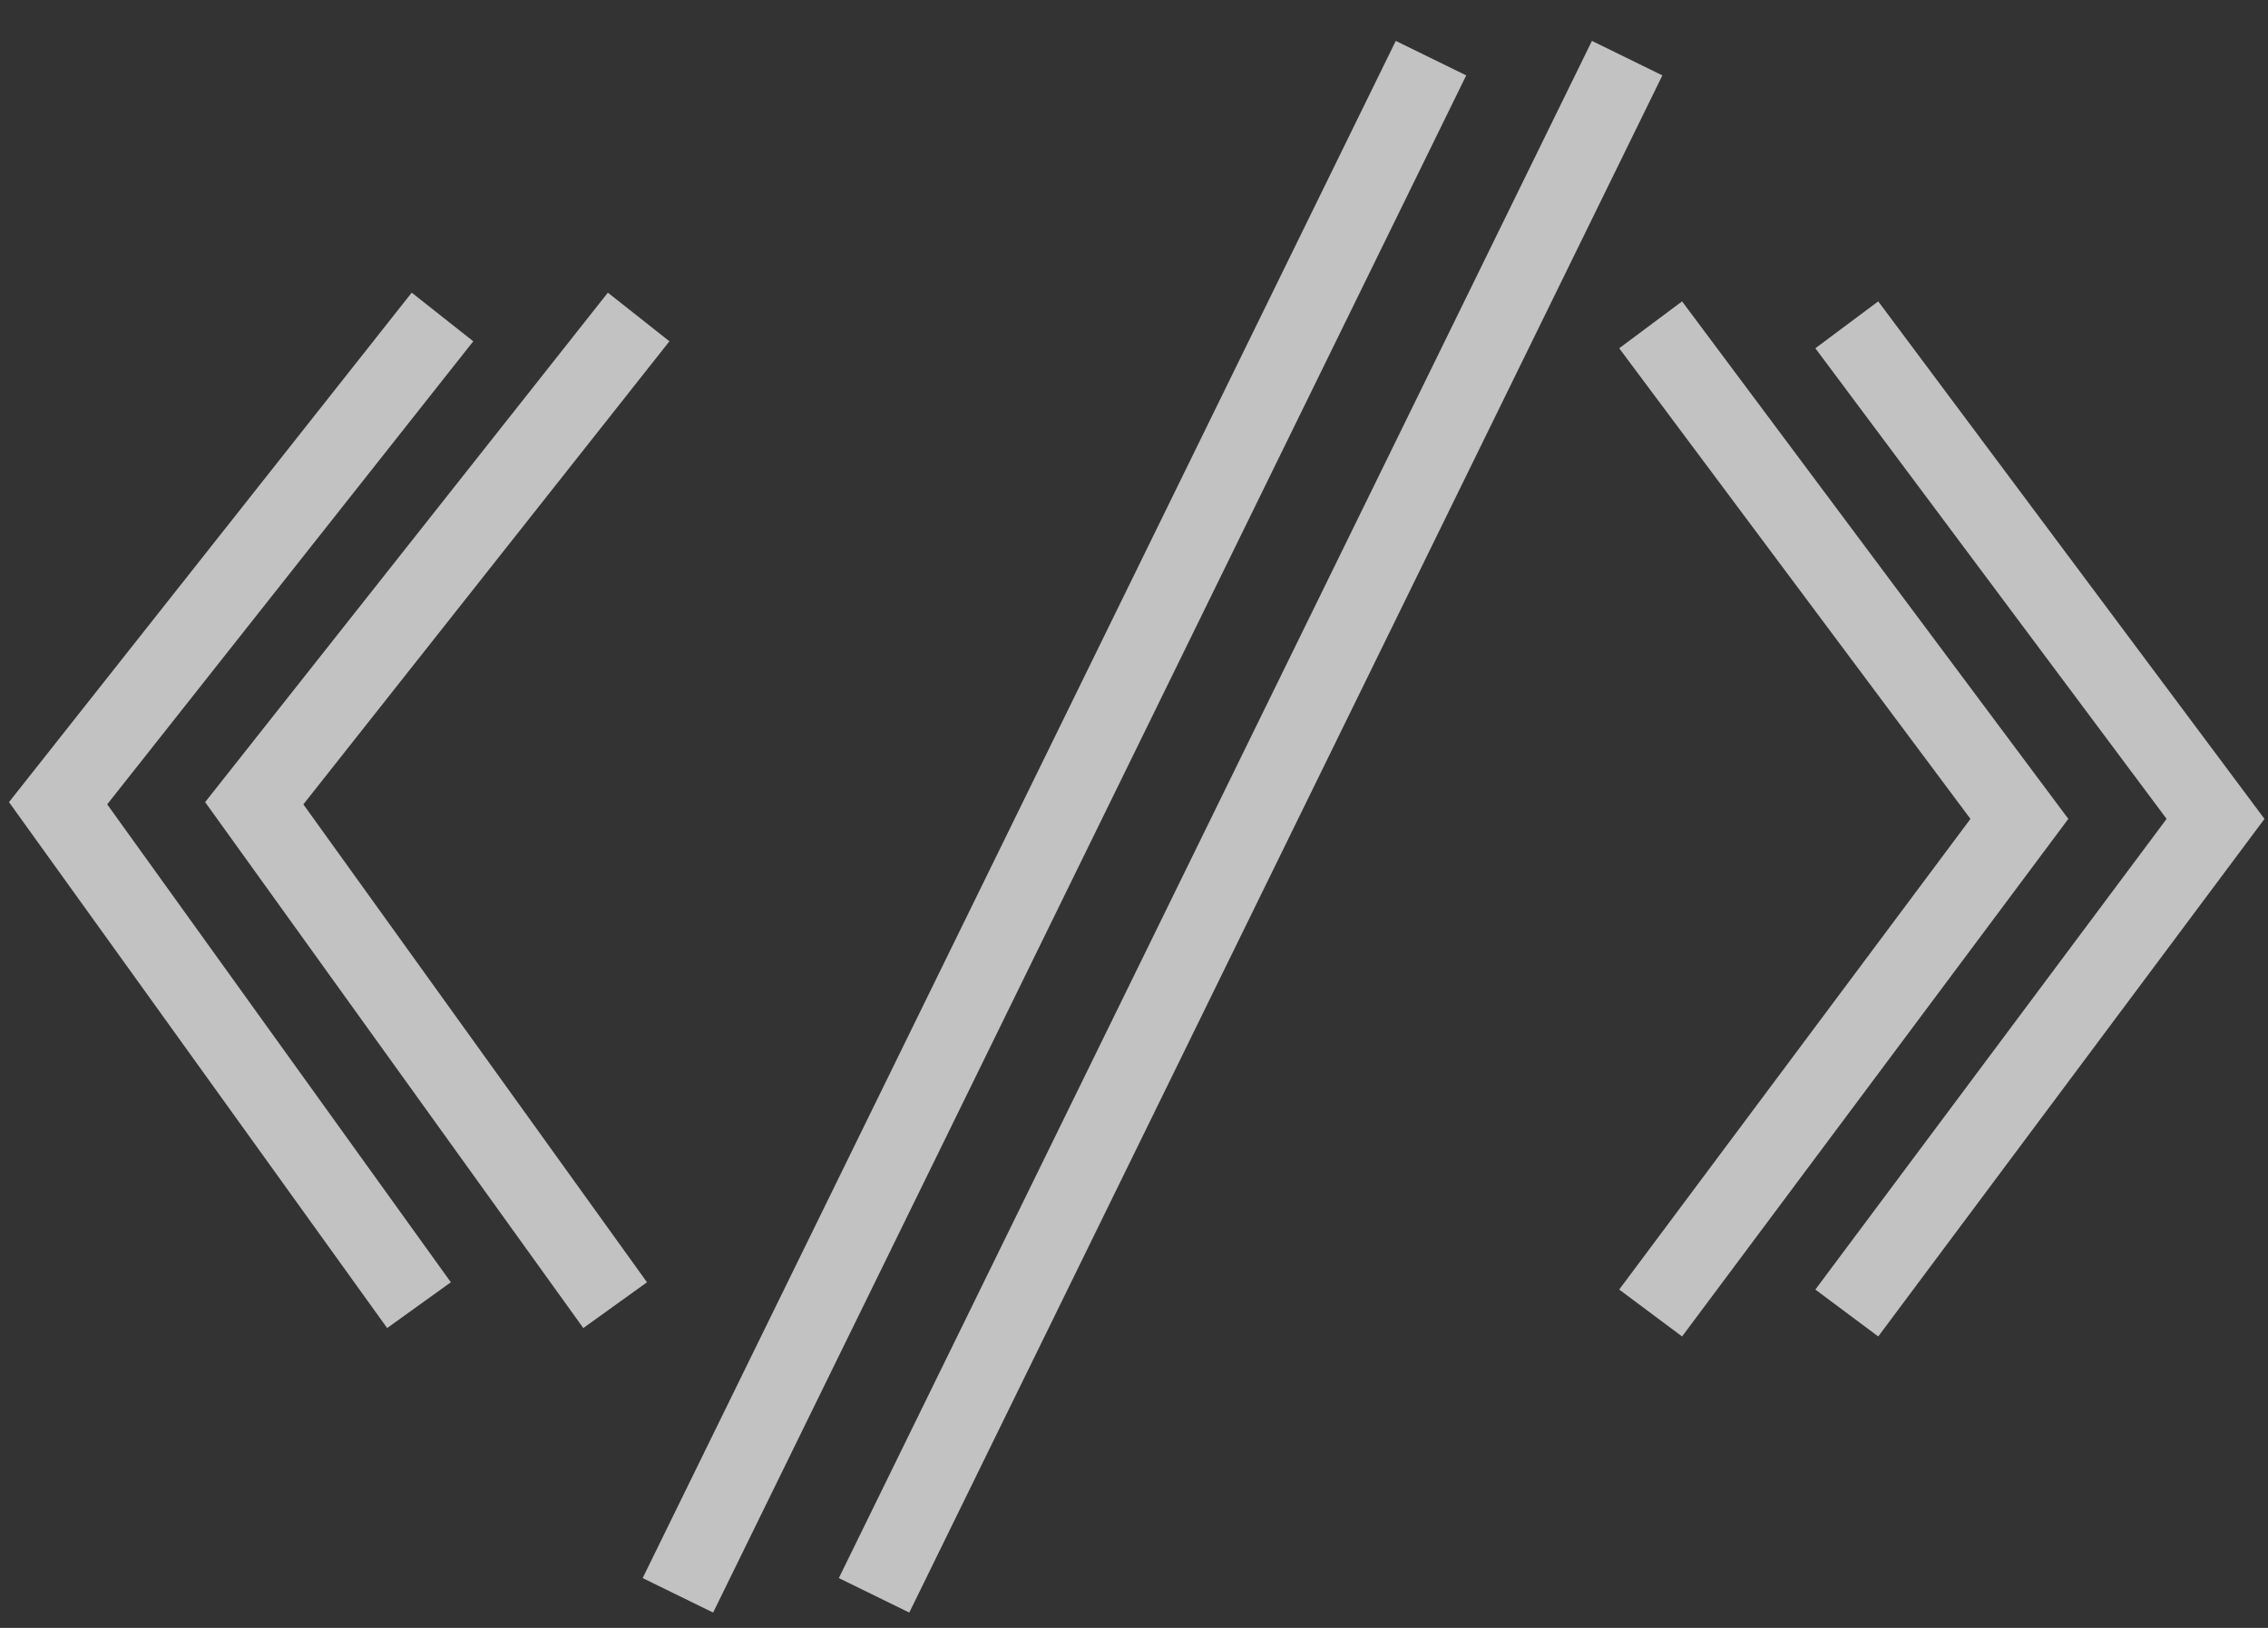
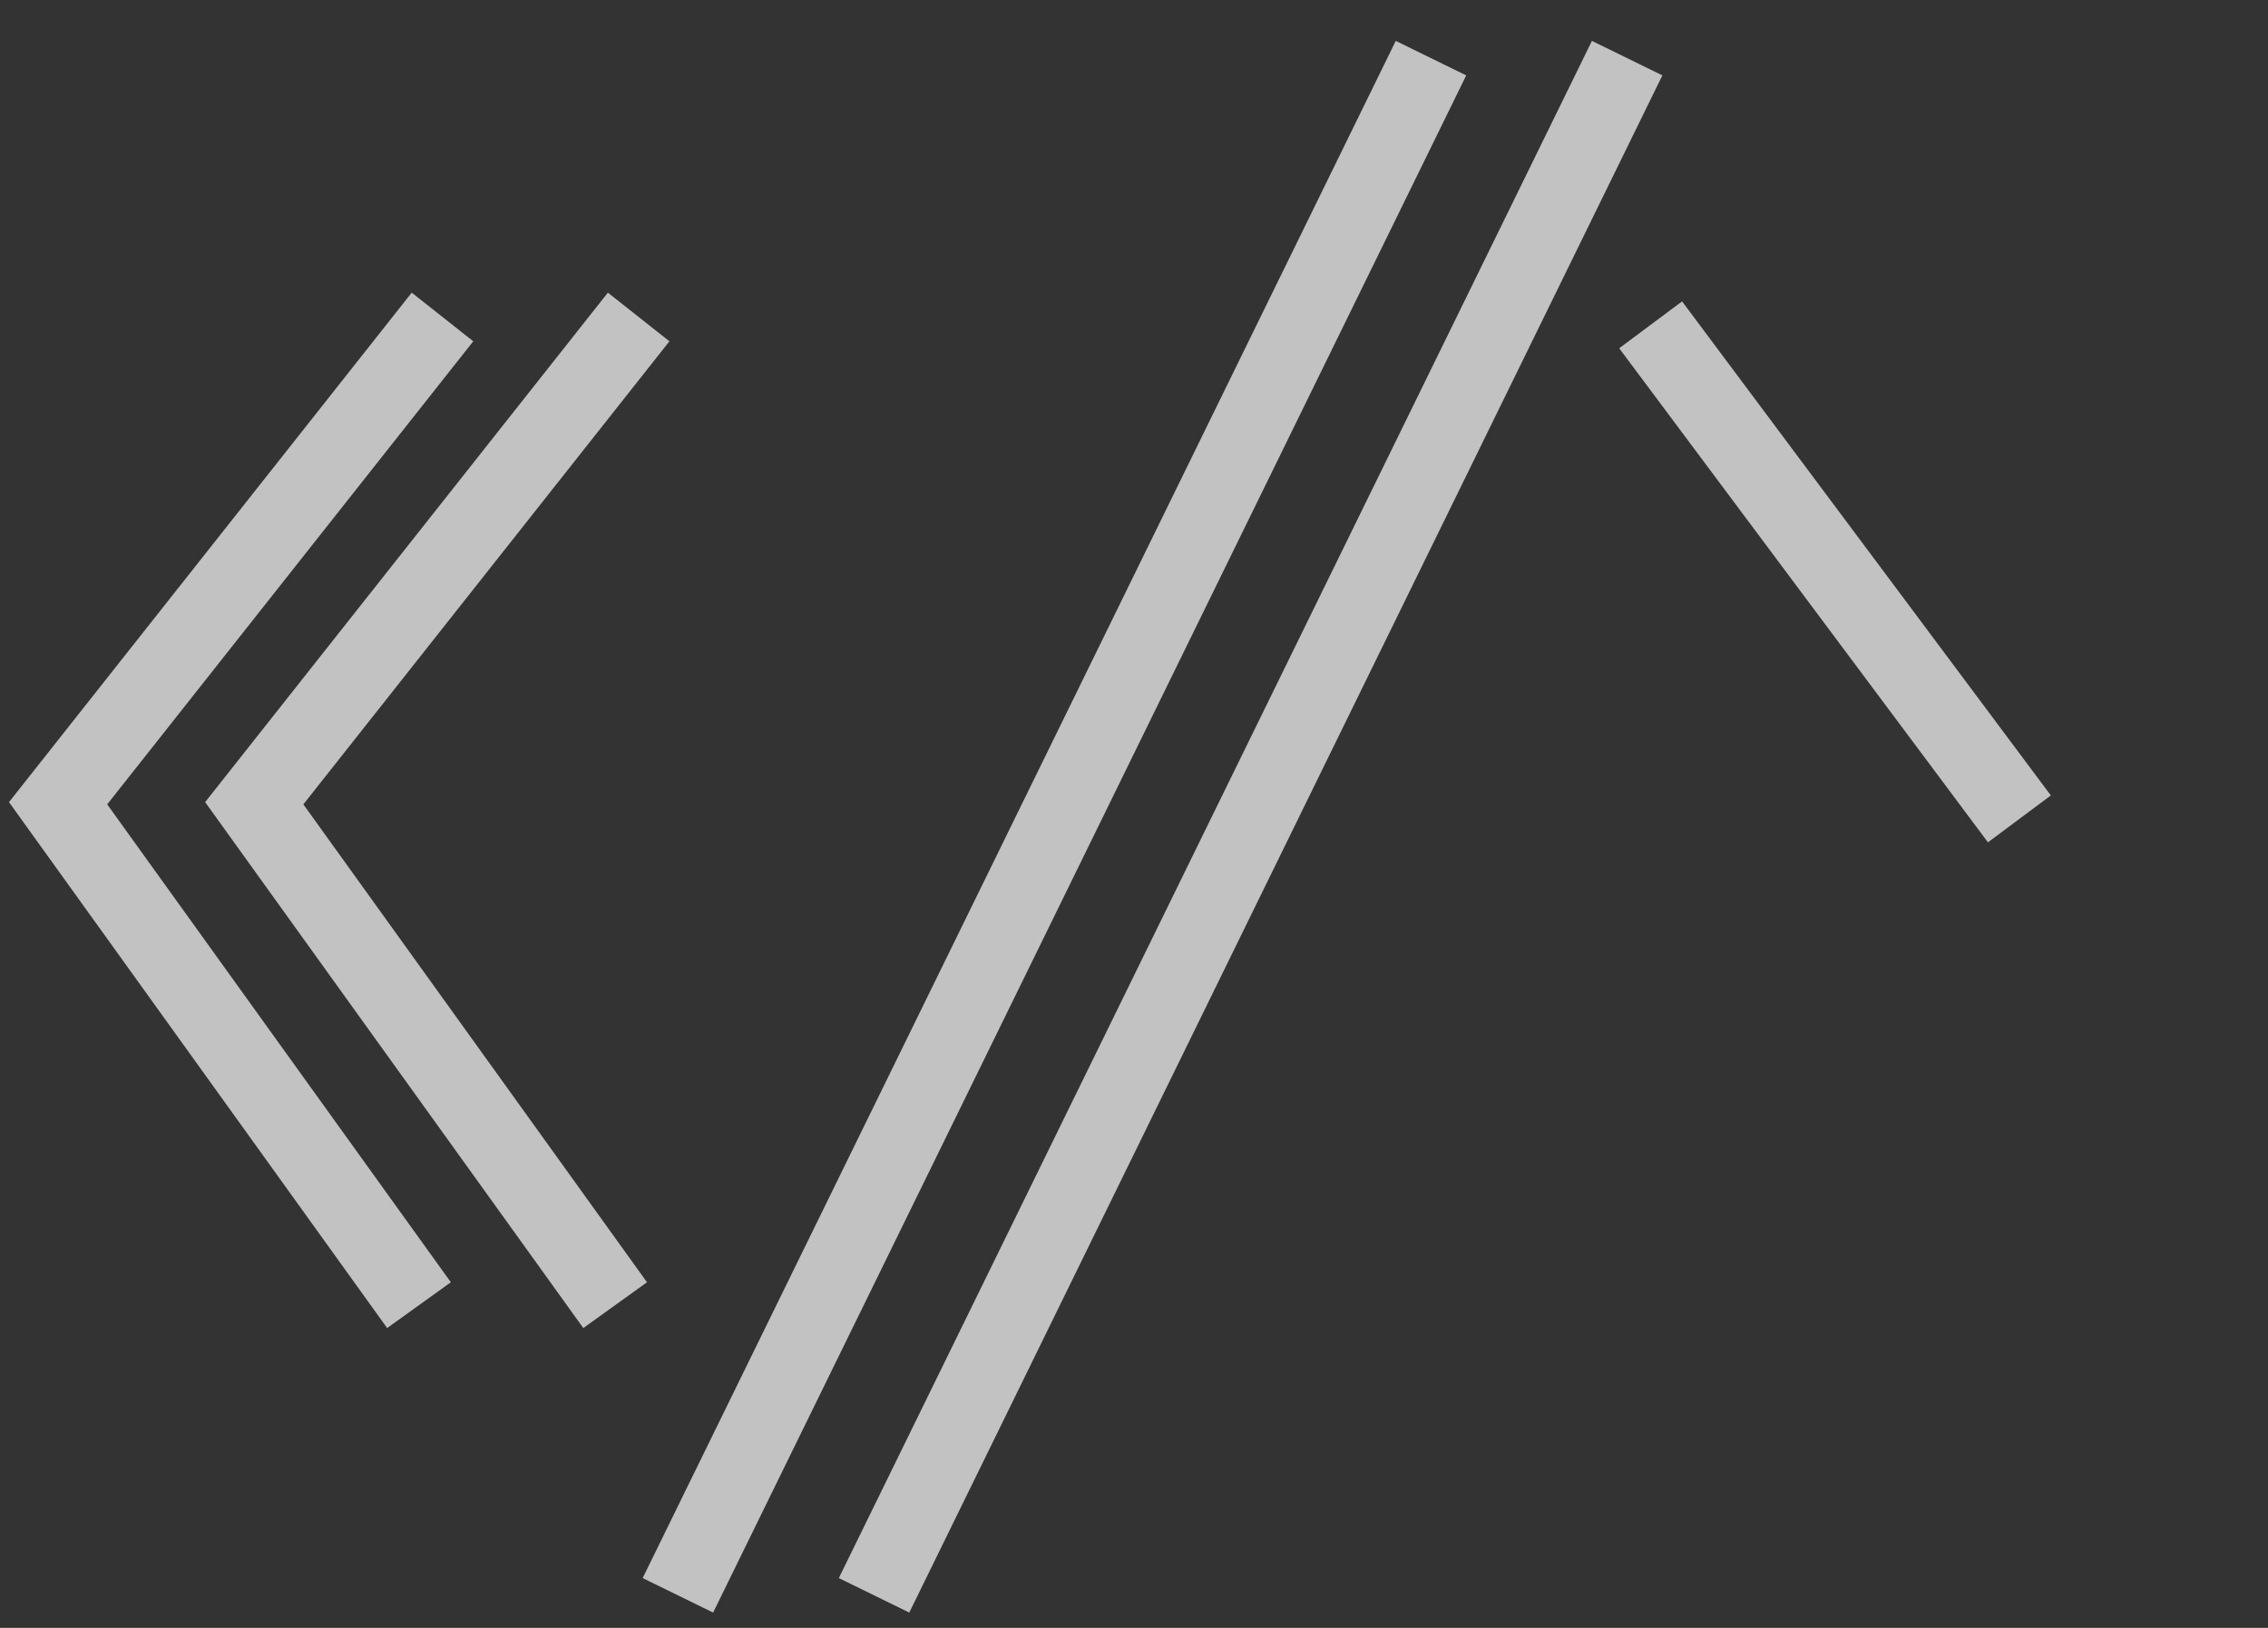
<svg xmlns="http://www.w3.org/2000/svg" width="39" height="28" viewBox="0 0 39 28" fill="none">
  <rect x="0" y="0" width="39" height="28" fill="#333333" stroke="none" />
  <g opacity="0.7">
    <path d="M11.657 27.44L24.607 1" stroke="white" stroke-width="1.349" stroke-miterlimit="10" />
    <path d="M15.03 27.44L27.98 1" stroke="white" stroke-width="1.349" stroke-miterlimit="10" />
-     <path d="M28.384 5.587L34.725 14.085L28.384 22.584" stroke="white" stroke-width="1.349" stroke-miterlimit="10" />
-     <path d="M31.757 5.587L38.098 14.085L31.757 22.584" stroke="white" stroke-width="1.349" stroke-miterlimit="10" />
+     <path d="M28.384 5.587L34.725 14.085" stroke="white" stroke-width="1.349" stroke-miterlimit="10" />
    <path d="M10.982 5.452L4.372 13.816L10.578 22.449" stroke="white" stroke-width="1.349" stroke-miterlimit="10" />
    <path d="M7.609 5.452L0.999 13.816L7.205 22.449" stroke="white" stroke-width="1.349" stroke-miterlimit="10" />
  </g>
</svg>